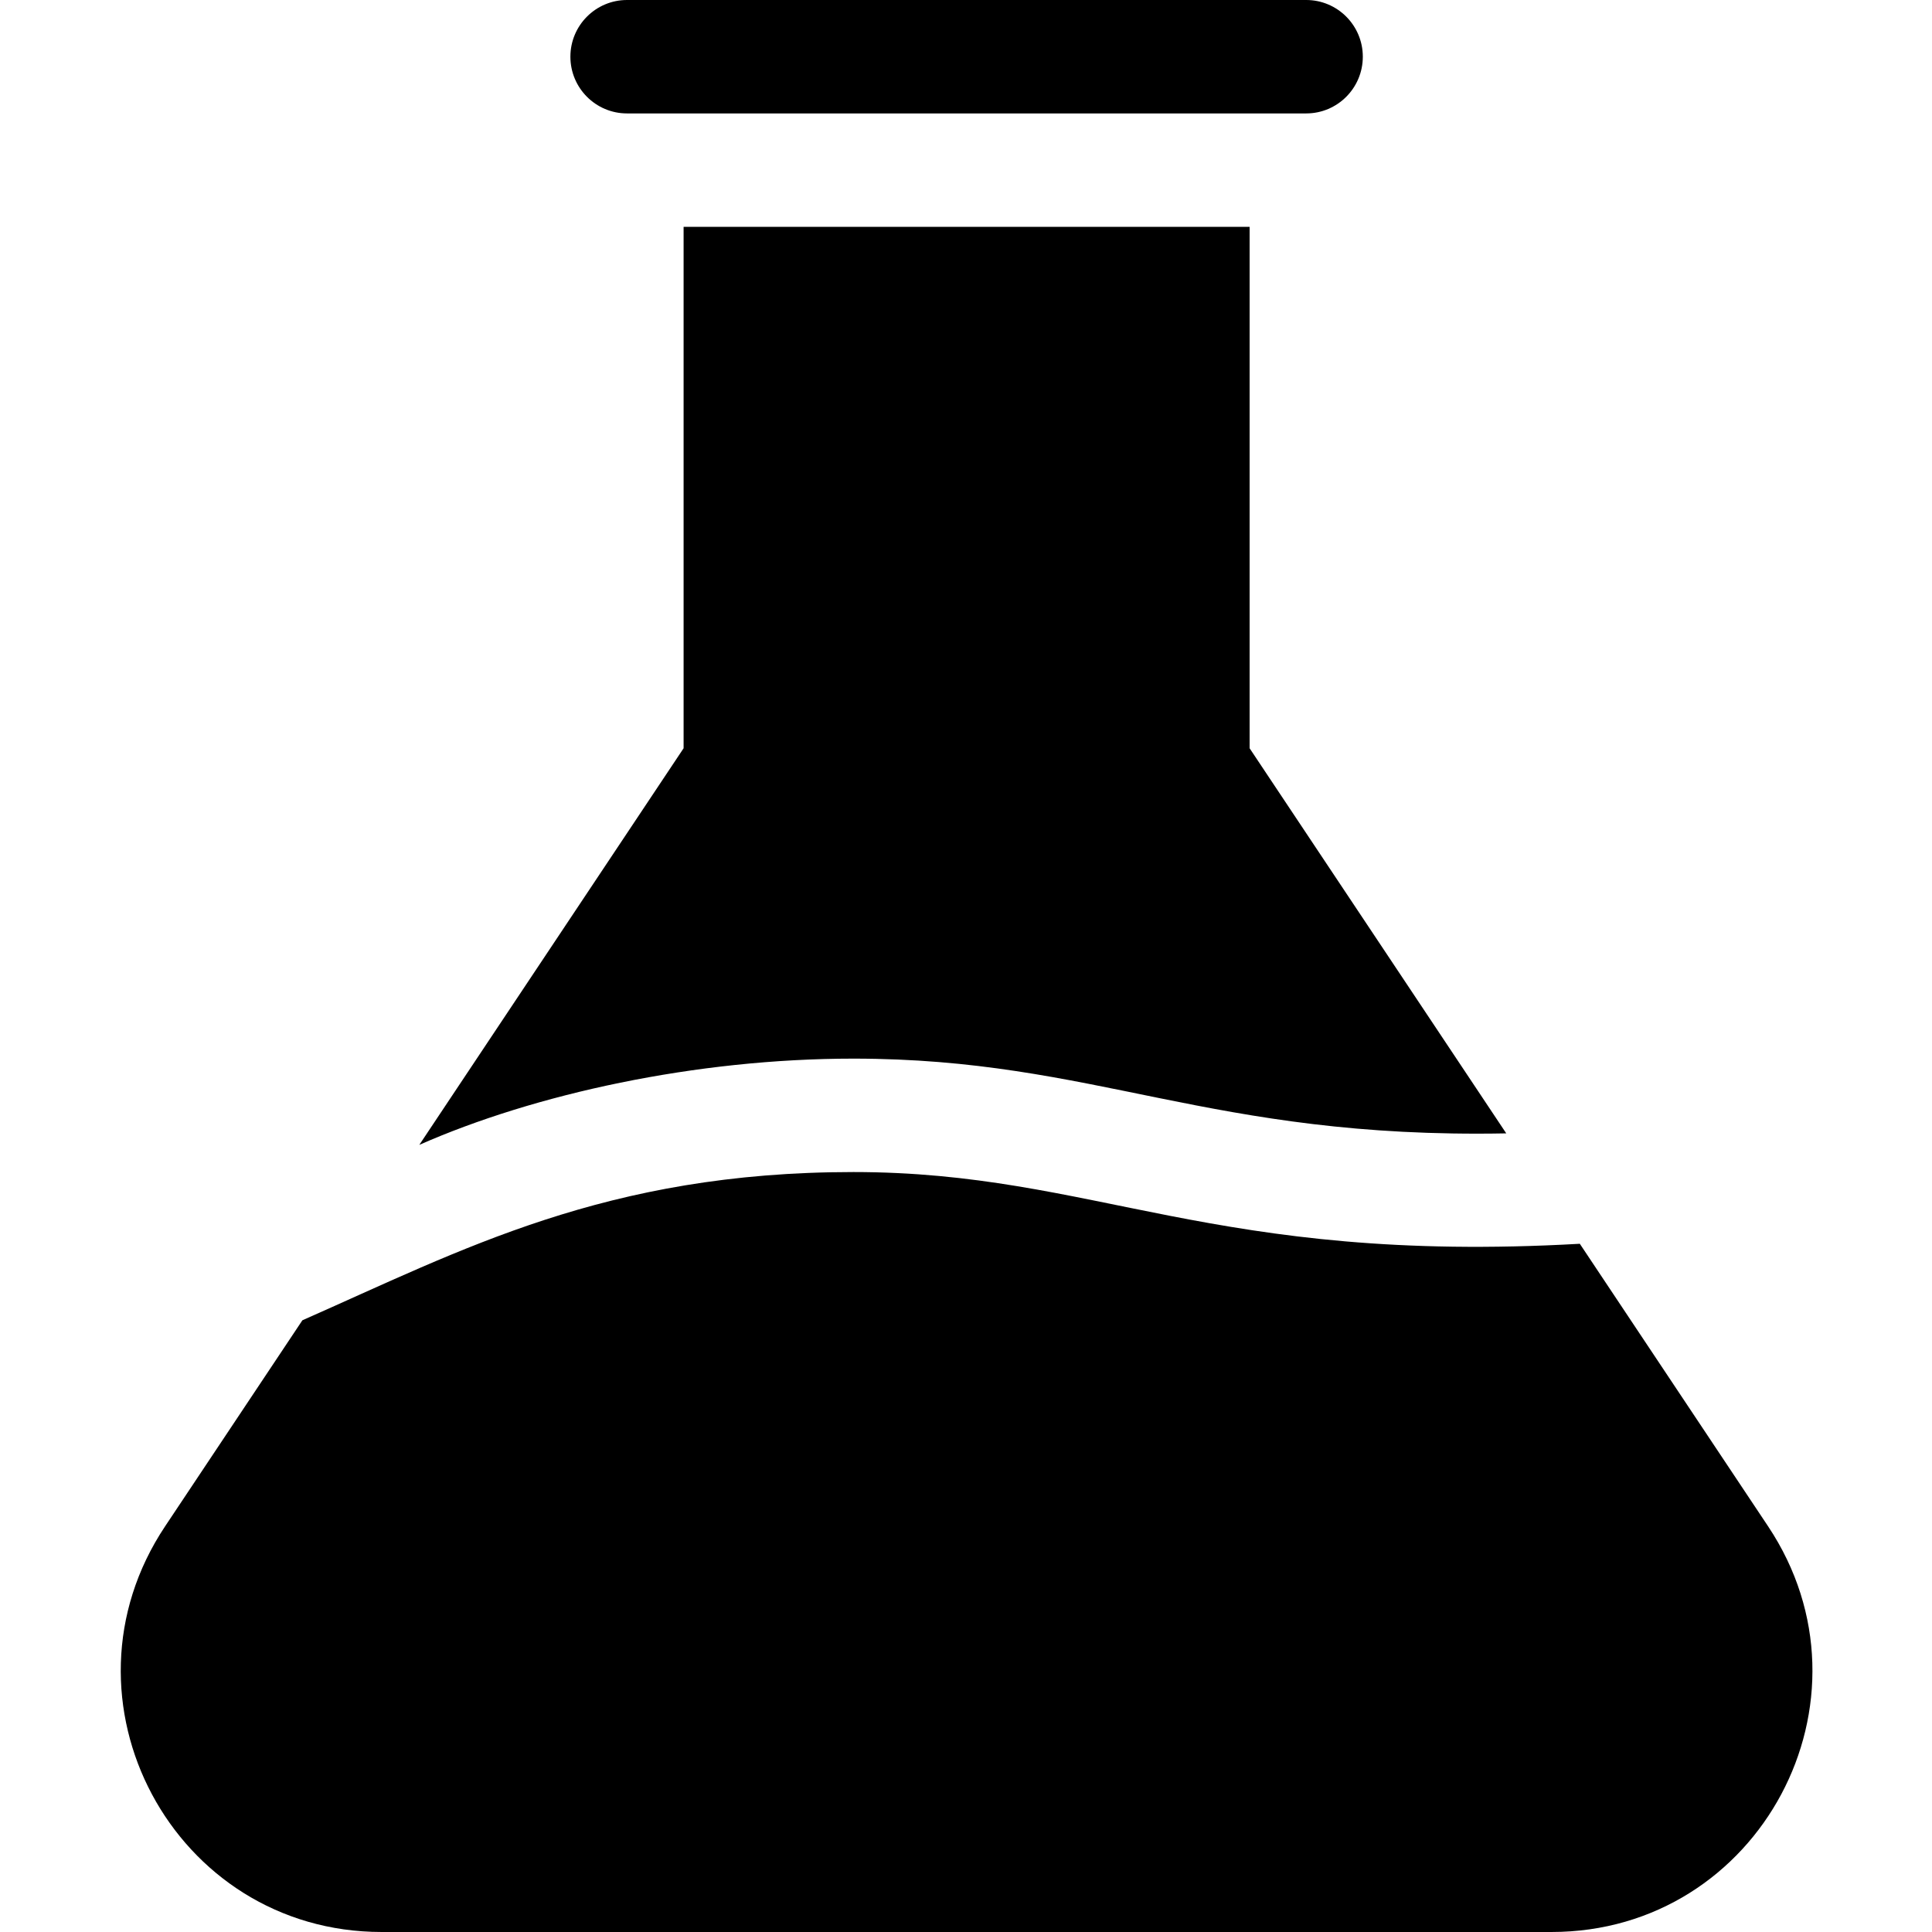
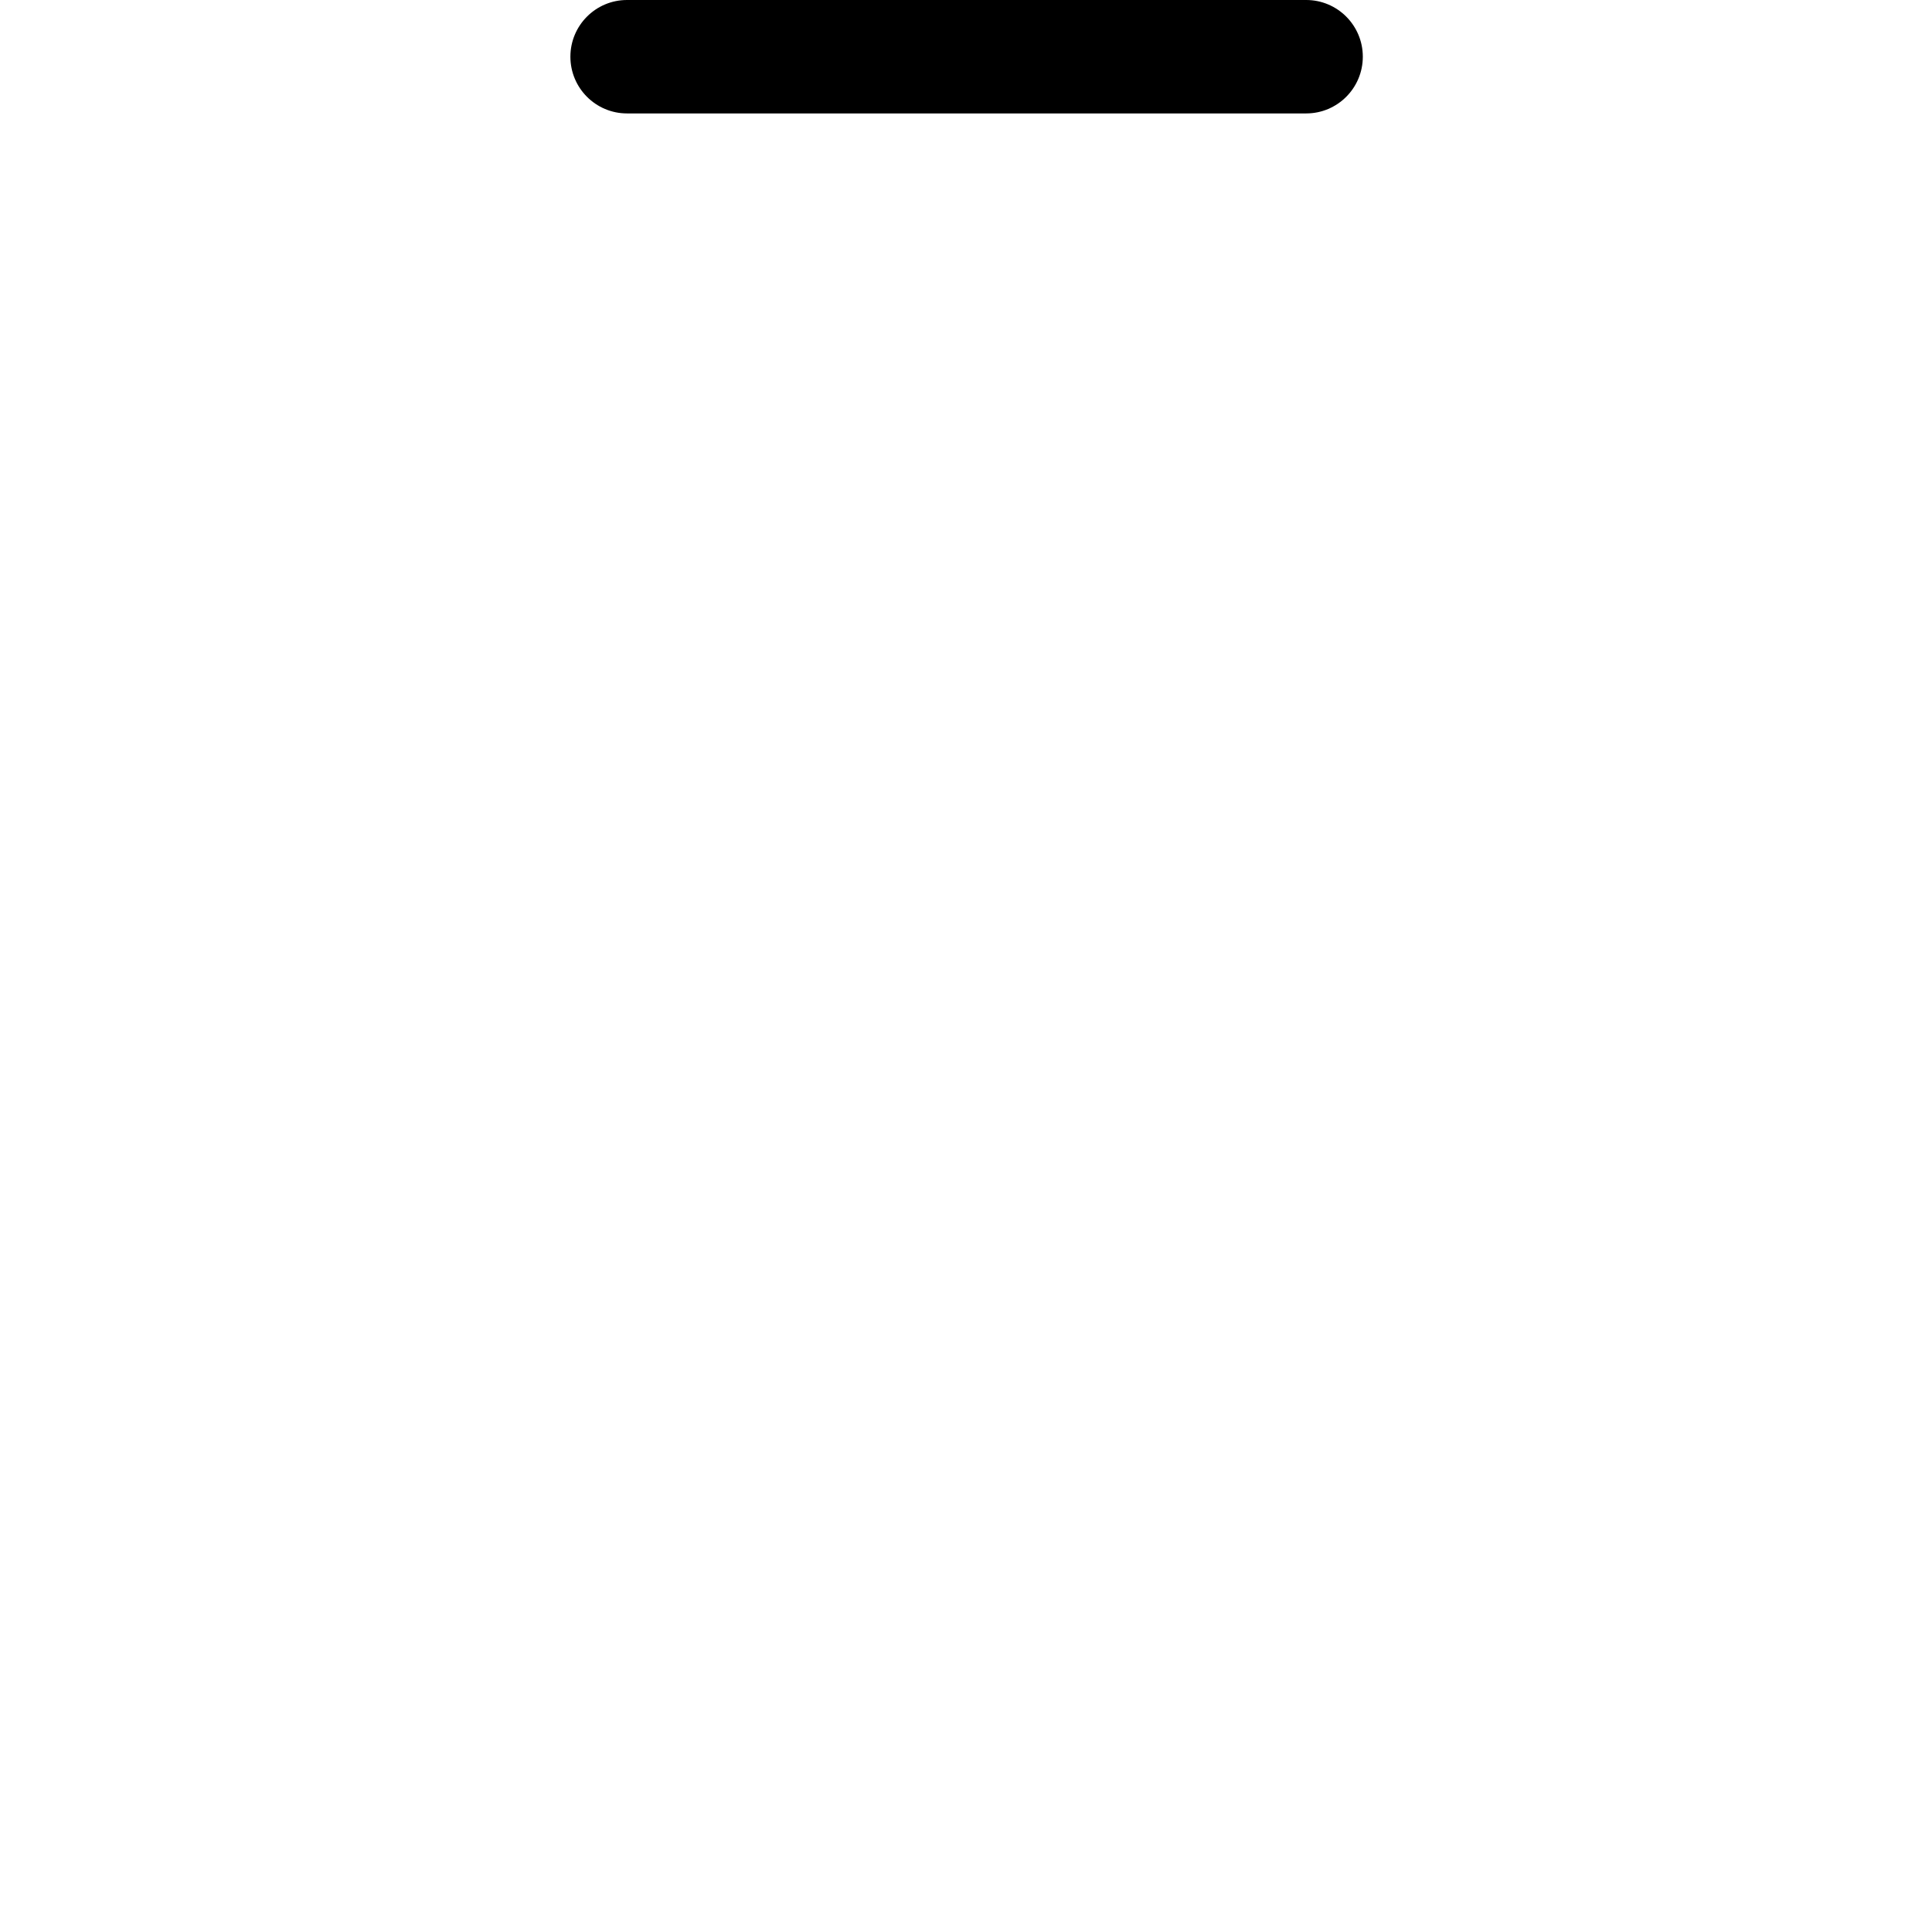
<svg xmlns="http://www.w3.org/2000/svg" height="512pt" viewBox="-32 0 512 512" width="512pt">
-   <path d="m386.668 329.613c-97.414 5.531-128.395-19.008-192.508-19.008-65.629 0-103.773 20.672-146.02 39.281l-36.379 54.59c-30.664 46.016 2.199 107.523 57.387 107.523h310.023c55.223 0 88.031-61.539 57.383-107.523zm0 0" />
  <path d="m119.16 15.027c0-8.293 6.719-15.027 15-15.027h180c8.281 0 15 6.734 15 15.027 0 8.297-6.719 15.031-15 15.031h-180c-8.281 0-15-6.734-15-15.031zm0 0" />
-   <path d="m367.172 300.355c-78.879 1.5-108.582-19.809-173.012-19.809-41.816 0-84.477 9.379-115.039 22.855l70.039-105.105v-138.18h150v138.18zm0 0" />
</svg>